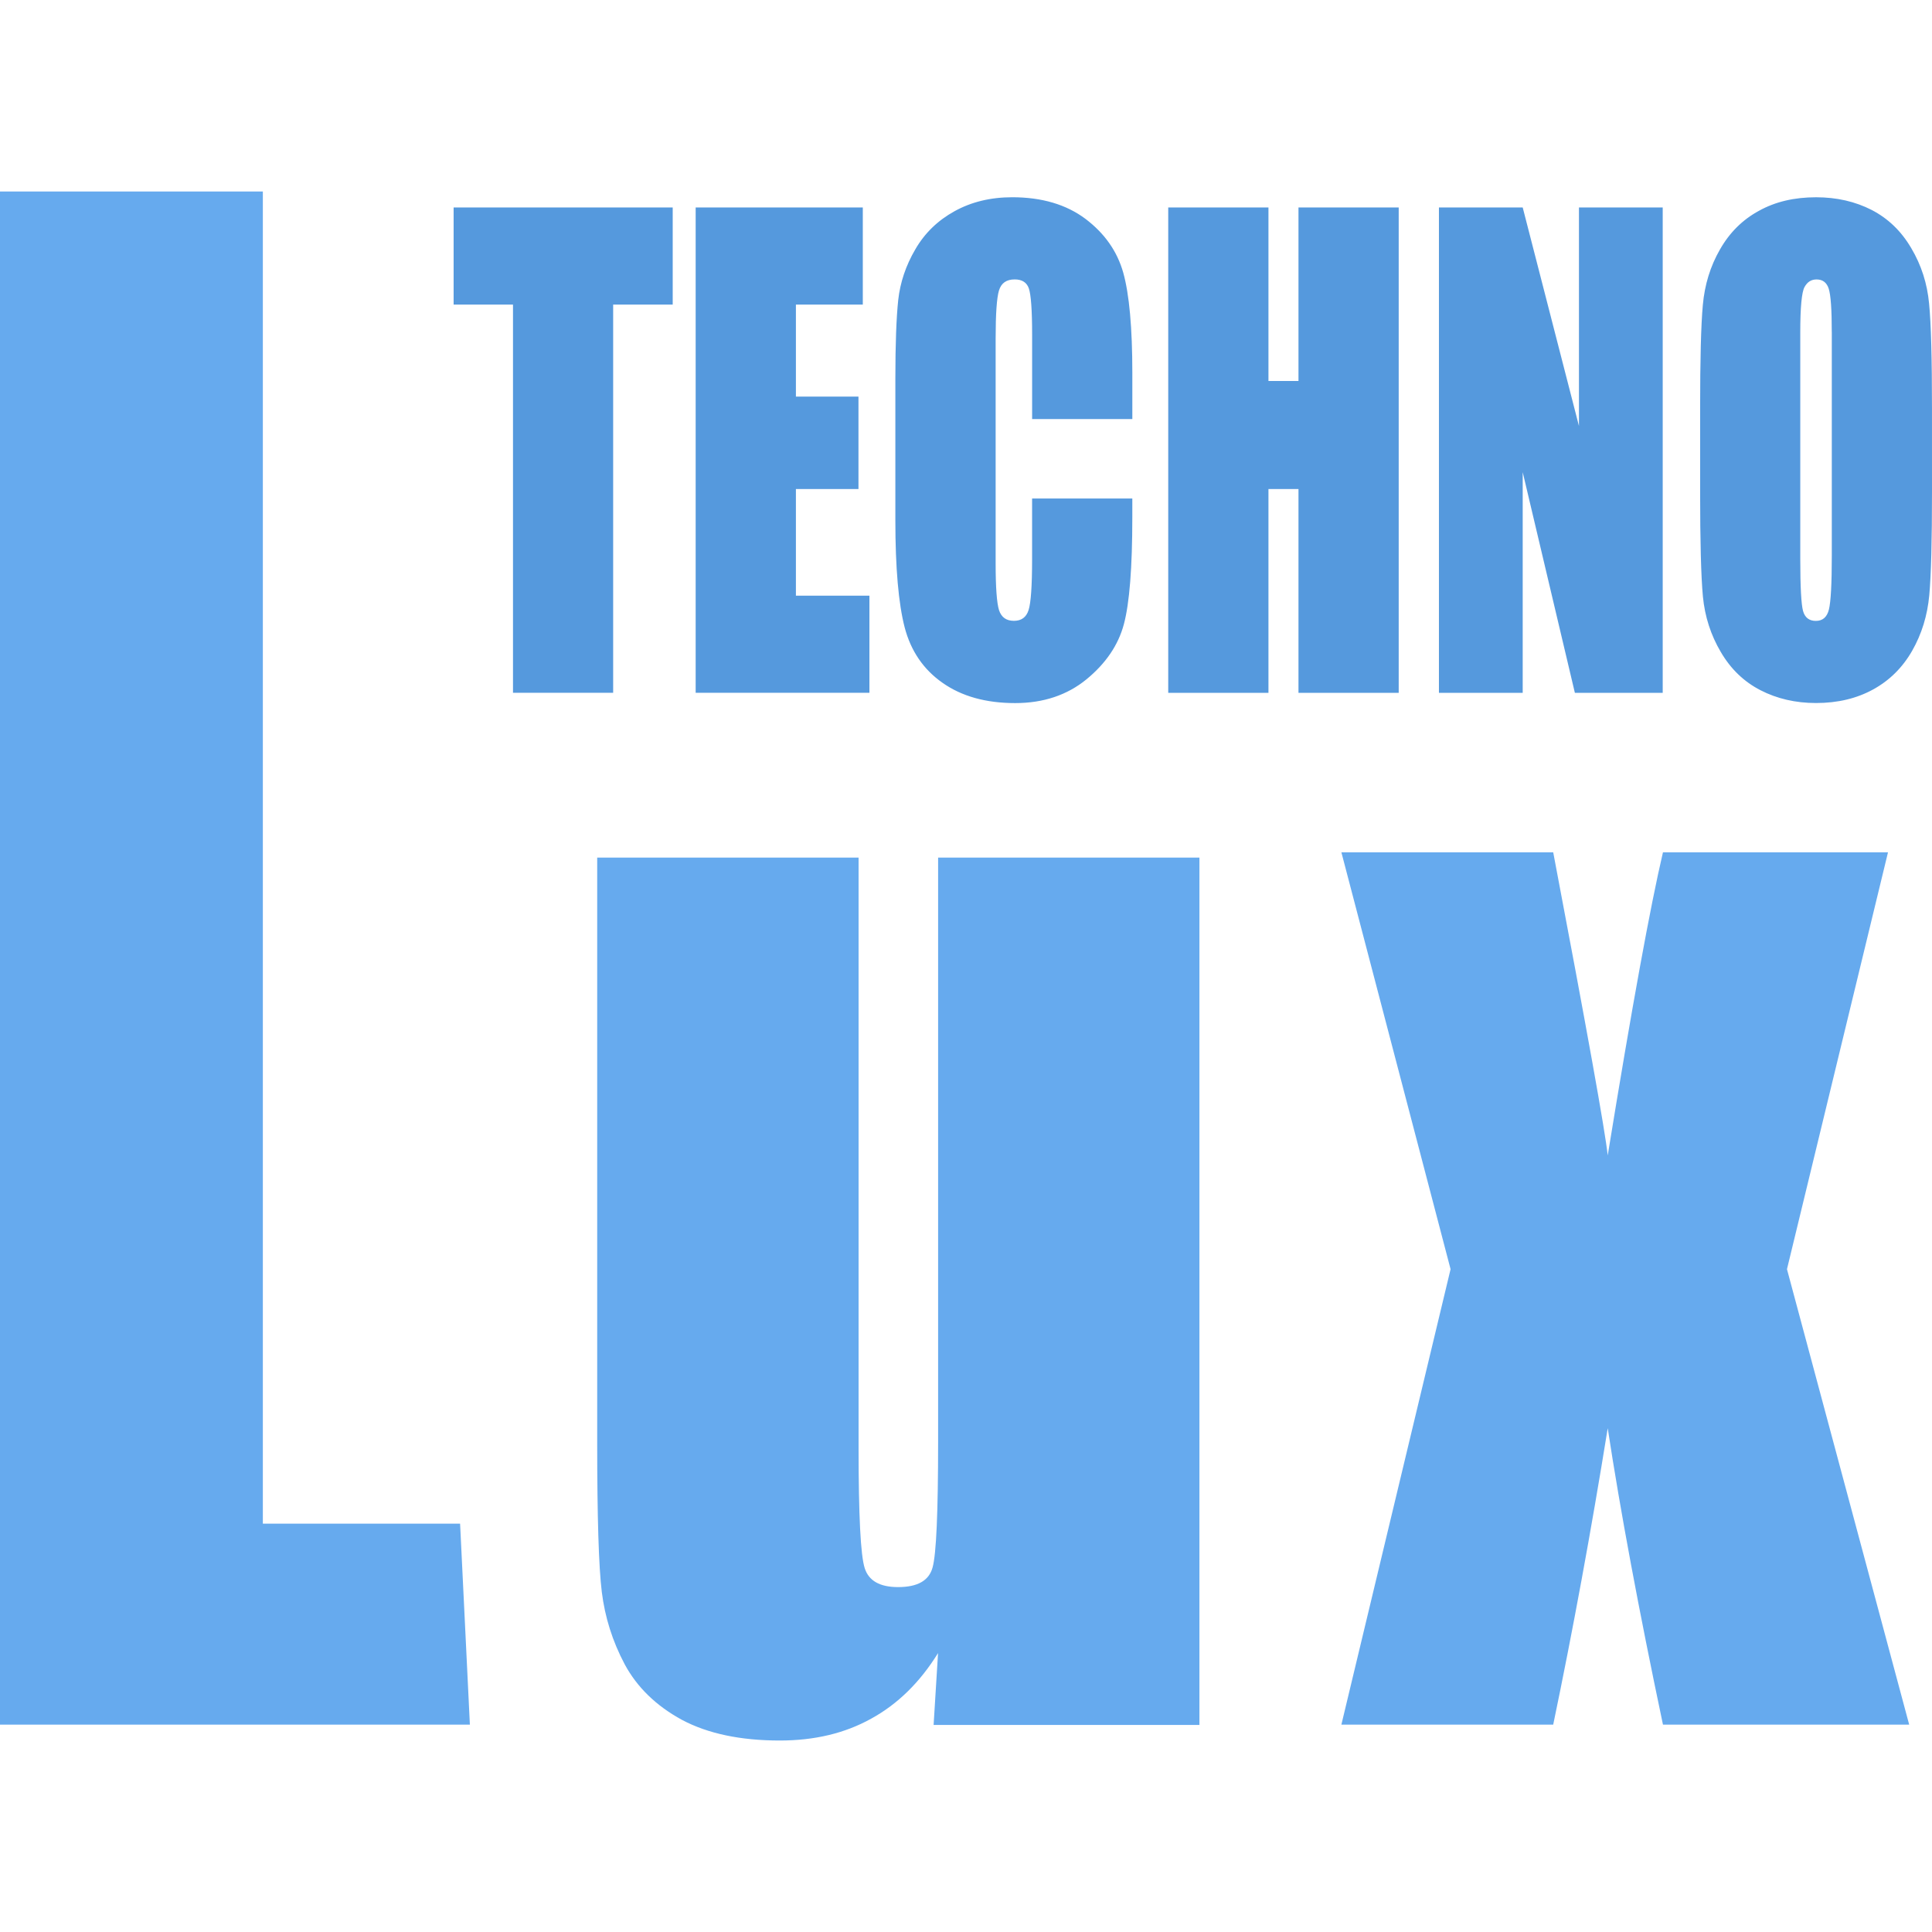
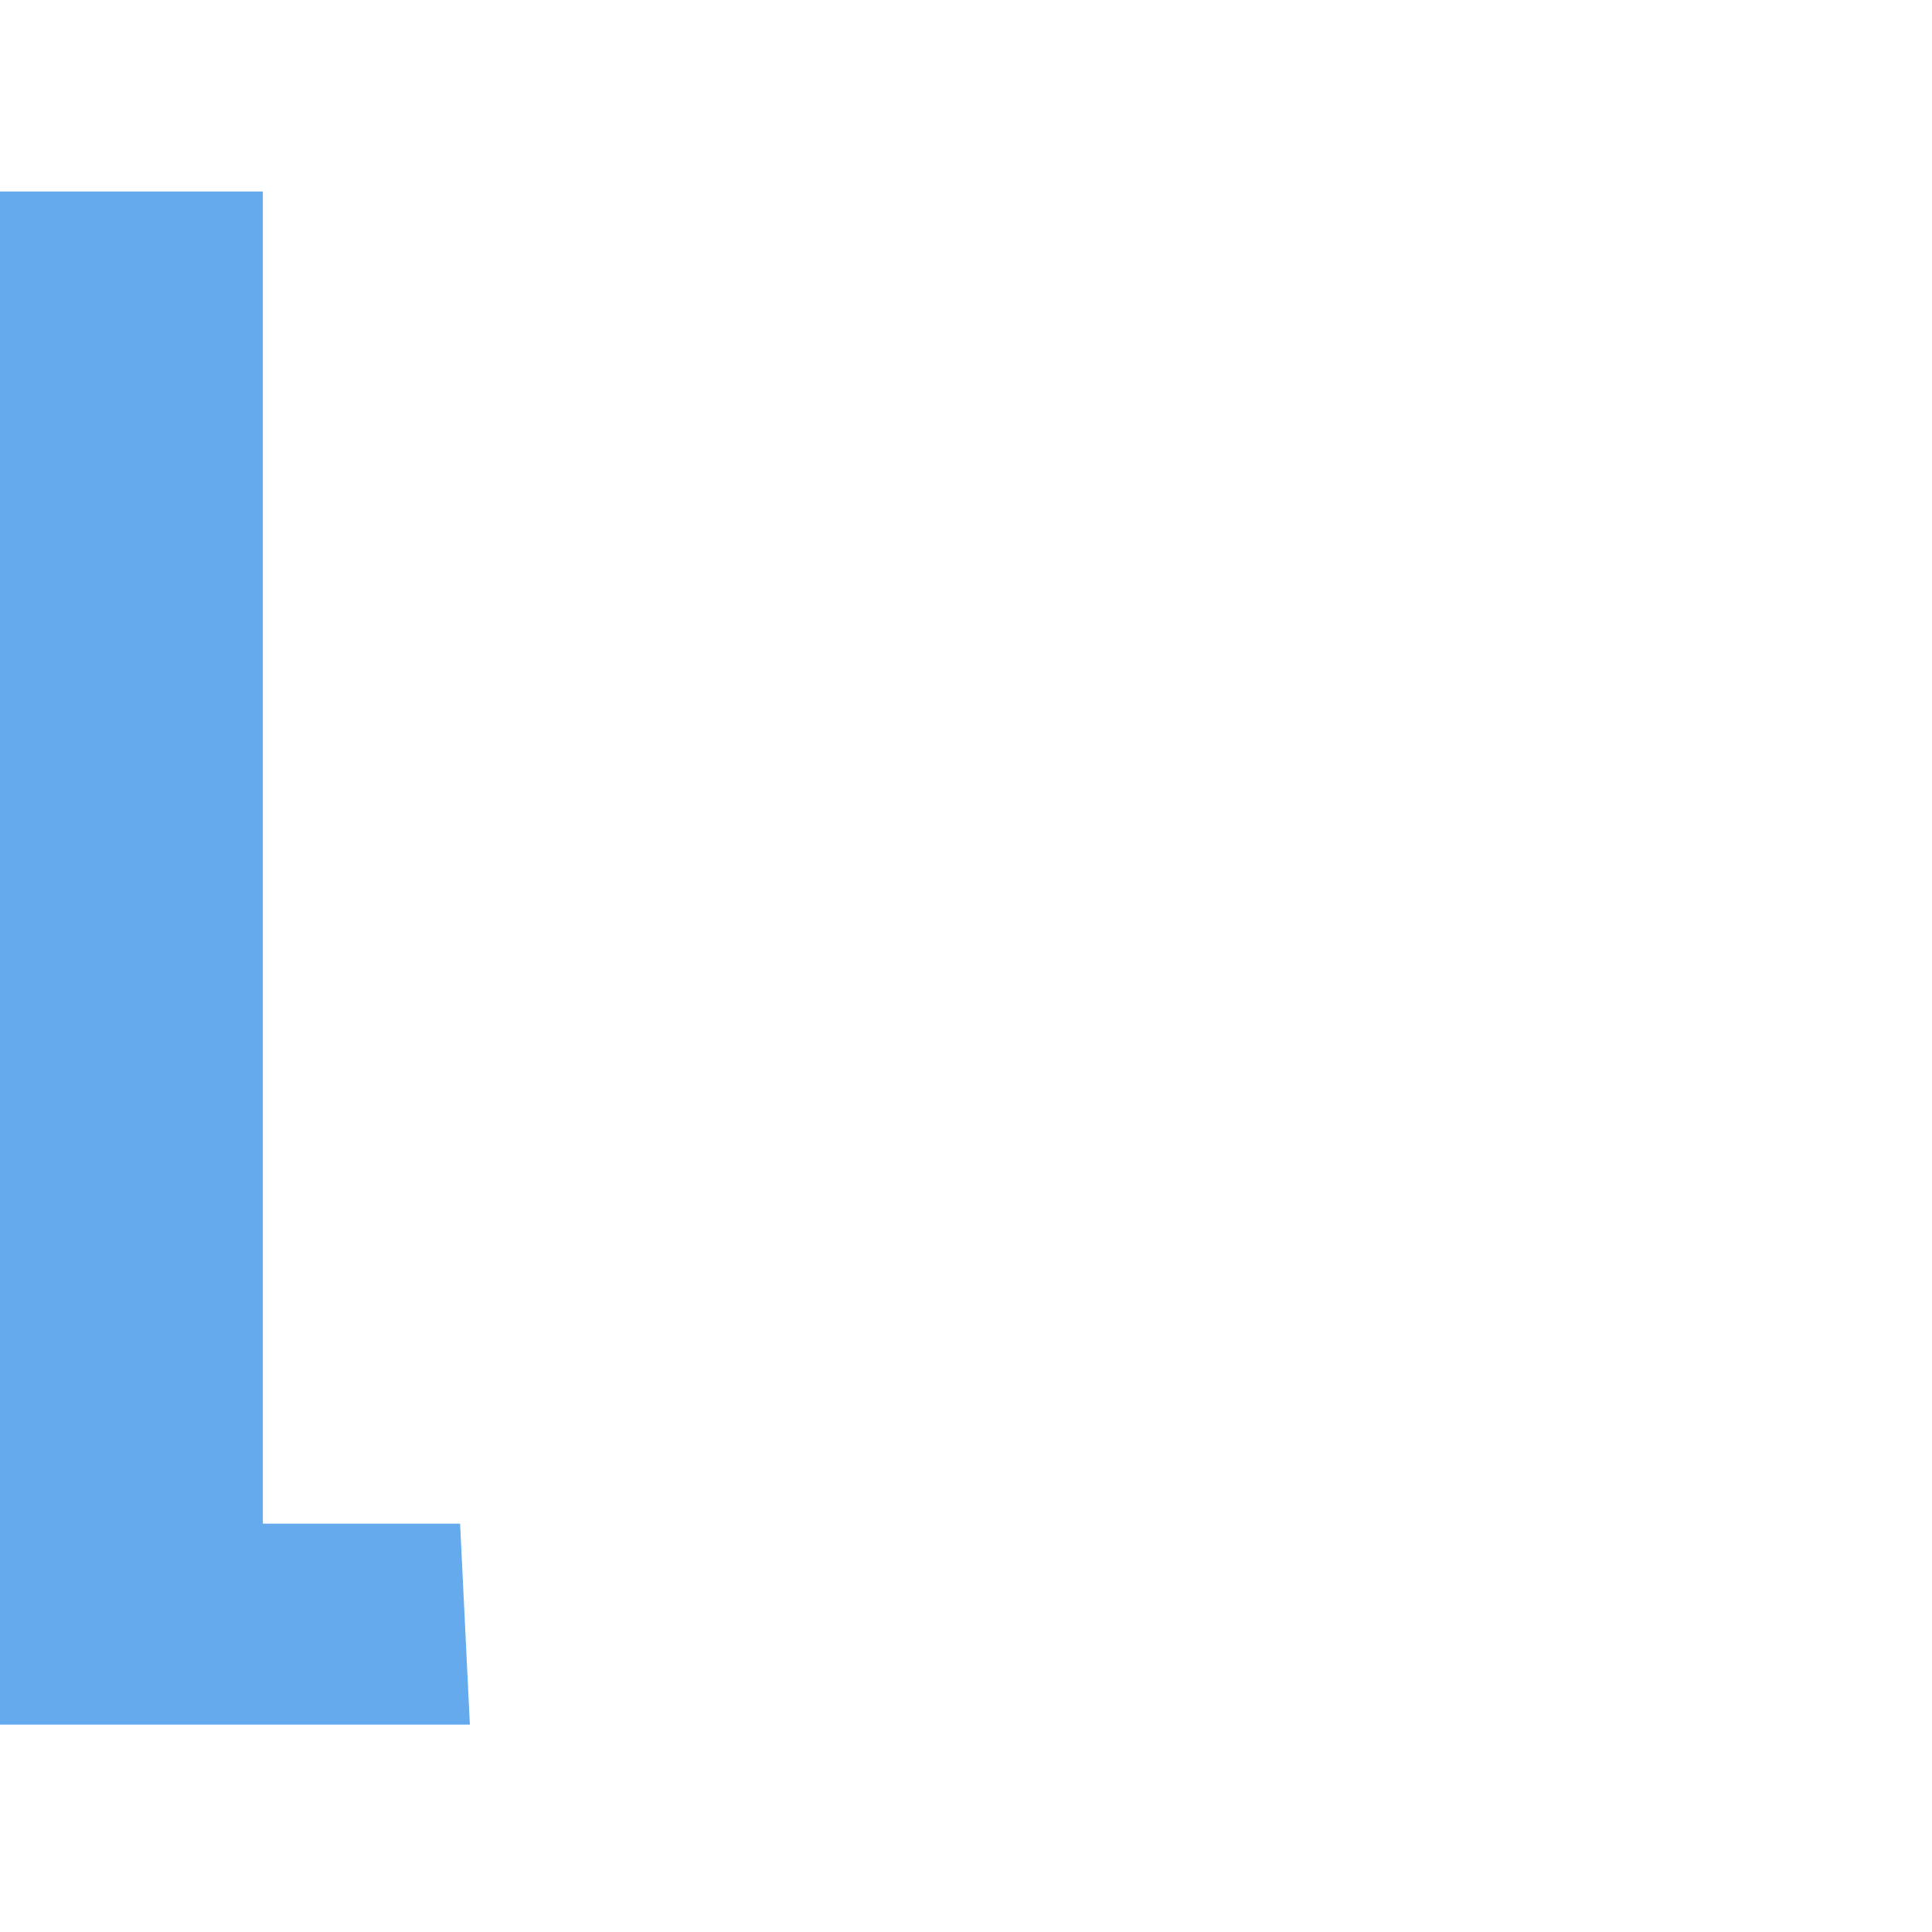
<svg xmlns="http://www.w3.org/2000/svg" version="1.1" id="Слой_1" x="0px" y="0px" width="120px" height="120px" viewBox="-223.5 201.5 120 120" enable-background="new -223.5 201.5 120 120" xml:space="preserve">
  <g>
-     <path fill="#66AAEE" d="M-106.232,254.436l-6.276,25.895l7.591,28.289h-15.293c-1.504-7.137-2.647-13.271-3.431-18.412   c-1.037,6.421-2.165,12.55-3.386,18.412h-13.157l6.782-28.289l-6.782-25.893h13.157c2.099,11.047,3.228,17.321,3.386,18.826   c1.504-9.23,2.647-15.492,3.431-18.826h13.979V254.436z" />
-     <path fill="#66AAEE" d="M-149.001,254.764v53.876h-16.511l0.276-4.465c-1.123,1.815-2.509,3.174-4.155,4.075   c-1.645,0.915-3.534,1.357-5.675,1.357c-2.44,0-4.472-0.429-6.076-1.283c-1.606-0.874-2.785-2.023-3.555-3.448   c-0.767-1.446-1.232-2.941-1.424-4.495c-0.193-1.567-0.286-4.655-0.286-9.279v-36.335h16.235v36.665c0,4.2,0.125,6.676,0.381,7.469   c0.249,0.786,0.942,1.176,2.072,1.176c1.209,0,1.921-0.401,2.142-1.217c0.233-0.82,0.345-3.429,0.345-7.833v-36.26h16.23V254.764z" />
-     <path fill="#5599DD" d="M-181.717,214.386v6.033h-3.699v24.112h-6.221v-24.112h-3.688v-6.033H-181.717z M-180.292,214.386h10.382   v6.033h-4.155v5.714h3.886v5.74h-3.886v6.627h4.567v6.031h-10.793v-30.146H-180.292z M-153.169,227.529h-6.224v-5.25   c0-1.523-0.072-2.48-0.203-2.863c-0.128-0.371-0.421-0.561-0.877-0.561c-0.516,0-0.835,0.223-0.979,0.687   c-0.138,0.458-0.207,1.452-0.207,2.975v14.004c0,1.468,0.072,2.425,0.207,2.867c0.145,0.45,0.45,0.673,0.932,0.673   c0.463,0,0.768-0.223,0.908-0.673c0.142-0.442,0.217-1.499,0.217-3.146v-3.779h6.225v1.17c0,3.115-0.175,5.328-0.523,6.633   c-0.348,1.306-1.129,2.447-2.324,3.428c-1.197,0.979-2.675,1.476-4.426,1.476c-1.828,0-3.332-0.425-4.513-1.258   c-1.183-0.826-1.971-1.977-2.355-3.448c-0.381-1.475-0.577-3.685-0.577-6.643v-8.806c0-2.173,0.063-3.799,0.178-4.882   c0.121-1.084,0.469-2.137,1.061-3.145c0.578-1.004,1.395-1.795,2.437-2.37c1.041-0.575,2.233-0.867,3.583-0.867   c1.841,0,3.356,0.45,4.547,1.341c1.191,0.9,1.972,2.01,2.35,3.347c0.372,1.336,0.563,3.409,0.563,6.228L-153.169,227.529   L-153.169,227.529z M-136.624,214.386v30.146h-6.225v-12.658h-1.865v12.658h-6.225v-30.146h6.225v10.779h1.865v-10.779H-136.624z    M-120.226,214.386v30.146h-5.456l-3.24-13.704v13.704h-5.203v-30.146h5.203l3.494,13.574v-13.574H-120.226z M-103.5,232.032   c0,3.035-0.055,5.177-0.169,6.436c-0.116,1.264-0.47,2.412-1.065,3.455c-0.598,1.045-1.406,1.842-2.421,2.399   c-1.015,0.559-2.199,0.844-3.547,0.844c-1.279,0-2.433-0.27-3.455-0.797s-1.84-1.311-2.46-2.369   c-0.622-1.053-0.992-2.202-1.112-3.443c-0.117-1.246-0.173-3.424-0.173-6.524v-5.156c0-3.024,0.053-5.169,0.168-6.433   c0.114-1.262,0.465-2.41,1.068-3.455c0.595-1.043,1.398-1.843,2.419-2.396c1.015-0.564,2.192-0.84,3.548-0.84   c1.28,0,2.433,0.266,3.454,0.789c1.019,0.529,1.841,1.316,2.458,2.374c0.627,1.055,0.992,2.205,1.106,3.437   c0.123,1.247,0.18,3.414,0.18,6.526L-103.5,232.032L-103.5,232.032z M-109.725,222.138c0-1.412-0.062-2.305-0.189-2.703   c-0.122-0.382-0.371-0.578-0.756-0.578c-0.331,0-0.575,0.155-0.749,0.475c-0.172,0.314-0.263,1.247-0.263,2.808v14.065   c0,1.758,0.061,2.837,0.172,3.243c0.114,0.41,0.381,0.617,0.795,0.617c0.428,0,0.693-0.232,0.813-0.708   c0.117-0.476,0.179-1.592,0.179-3.37v-13.849H-109.725z" />
    <polygon fill="#66AAEE" points="-207.174,213.393 -207.174,296.136 -194.923,296.136 -194.315,308.62 -223.5,308.62    -223.5,213.393  " />
  </g>
</svg>